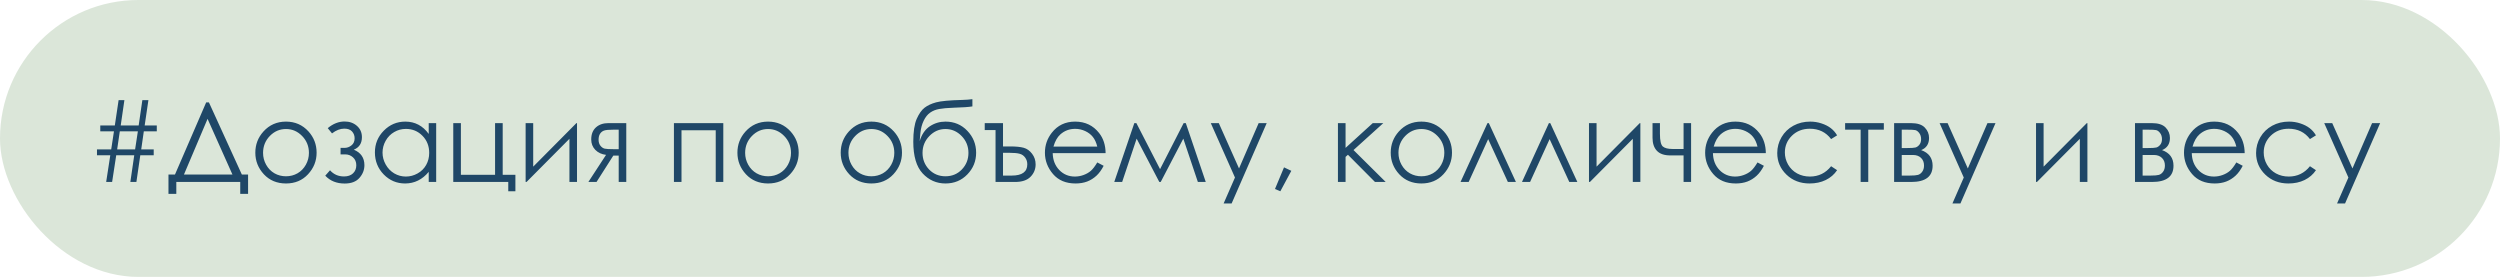
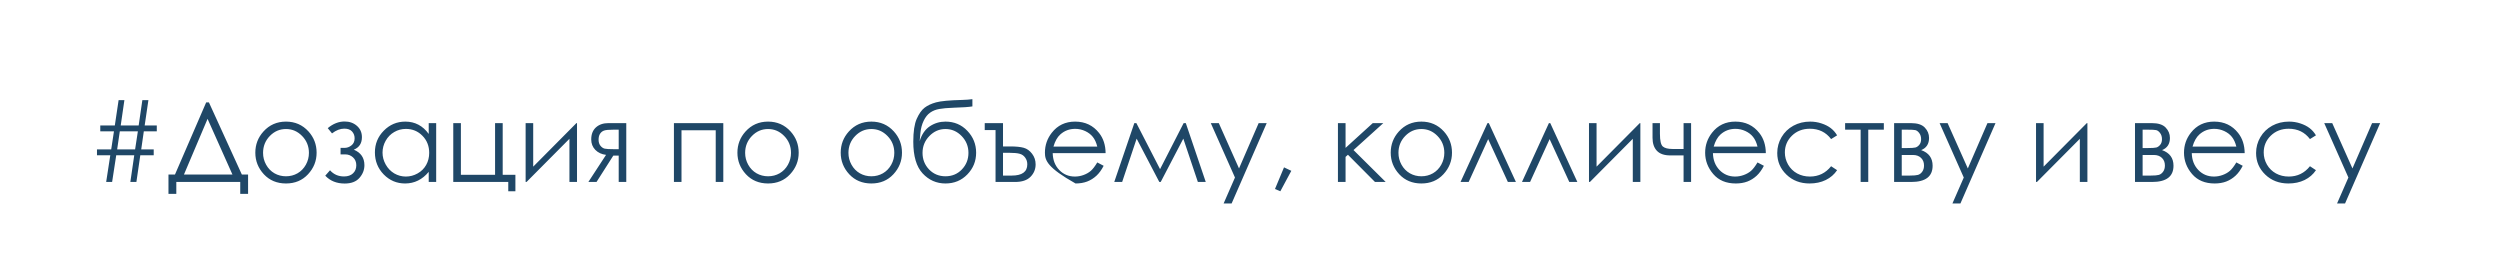
<svg xmlns="http://www.w3.org/2000/svg" width="316" height="35" viewBox="0 0 316 35" fill="none">
-   <rect width="316" height="35" rx="17.5" fill="#DBE6D9" />
-   <path d="M19.429 18.885V19.623H17.733L17.241 23H16.476L16.968 19.623H14.691L14.172 23H13.42L13.94 19.623H12.258V18.885H14.056L14.404 16.602H12.675V15.856H14.514L14.992 12.657H15.724L15.259 15.856H17.528L17.993 12.657H18.759L18.287 15.856H19.818V16.602H18.178L17.85 18.885H19.429ZM17.426 16.602H15.143L14.808 18.885H17.077L17.426 16.602ZM22.286 24.504H21.295V22.064H22.115L26.06 12.944H26.408L30.571 22.064H31.357V24.504H30.366V23H22.286V24.504ZM23.25 22.064H29.382L26.237 15.023L23.25 22.064ZM36.149 15.371C37.293 15.371 38.241 15.786 38.993 16.615C39.677 17.372 40.019 18.267 40.019 19.302C40.019 20.341 39.656 21.25 38.932 22.029C38.212 22.804 37.284 23.191 36.149 23.191C35.01 23.191 34.078 22.804 33.353 22.029C32.633 21.25 32.273 20.341 32.273 19.302C32.273 18.272 32.615 17.379 33.299 16.622C34.051 15.788 35.001 15.371 36.149 15.371ZM36.149 16.308C35.356 16.308 34.675 16.602 34.105 17.189C33.536 17.777 33.251 18.488 33.251 19.322C33.251 19.86 33.381 20.361 33.641 20.826C33.9 21.291 34.251 21.651 34.693 21.906C35.135 22.157 35.621 22.282 36.149 22.282C36.678 22.282 37.163 22.157 37.605 21.906C38.047 21.651 38.398 21.291 38.658 20.826C38.918 20.361 39.048 19.86 39.048 19.322C39.048 18.488 38.761 17.777 38.187 17.189C37.617 16.602 36.938 16.308 36.149 16.308ZM43.047 18.693H43.546C43.865 18.693 44.157 18.588 44.421 18.379C44.69 18.169 44.824 17.869 44.824 17.477C44.824 17.144 44.717 16.859 44.503 16.622C44.289 16.381 43.961 16.26 43.519 16.26C43.004 16.26 42.486 16.46 41.967 16.861L41.427 16.198C42.097 15.638 42.808 15.357 43.56 15.357C44.179 15.357 44.699 15.542 45.118 15.911C45.537 16.28 45.747 16.756 45.747 17.34C45.747 18.115 45.405 18.641 44.722 18.919C45.615 19.293 46.062 19.947 46.062 20.881C46.062 21.473 45.852 22.009 45.433 22.487C45.018 22.961 44.396 23.198 43.566 23.198C42.55 23.198 41.732 22.868 41.112 22.207L41.714 21.523C42.174 22.043 42.764 22.303 43.484 22.303C43.967 22.303 44.346 22.173 44.619 21.913C44.897 21.653 45.036 21.311 45.036 20.888C45.036 20.473 44.897 20.14 44.619 19.89C44.341 19.639 44.013 19.514 43.635 19.514H43.047V18.693ZM55.133 15.562V23H54.19V21.722C53.788 22.209 53.337 22.576 52.836 22.822C52.339 23.068 51.795 23.191 51.202 23.191C50.149 23.191 49.249 22.811 48.502 22.05C47.759 21.284 47.388 20.355 47.388 19.261C47.388 18.19 47.764 17.274 48.516 16.513C49.268 15.752 50.172 15.371 51.23 15.371C51.84 15.371 52.392 15.501 52.884 15.761C53.38 16.02 53.816 16.41 54.19 16.93V15.562H55.133ZM51.305 16.294C50.772 16.294 50.279 16.426 49.828 16.69C49.377 16.95 49.017 17.317 48.748 17.791C48.484 18.265 48.352 18.766 48.352 19.295C48.352 19.819 48.486 20.32 48.755 20.799C49.024 21.277 49.384 21.651 49.835 21.92C50.291 22.184 50.778 22.316 51.298 22.316C51.822 22.316 52.319 22.184 52.788 21.92C53.258 21.656 53.617 21.298 53.868 20.847C54.123 20.395 54.251 19.887 54.251 19.322C54.251 18.461 53.966 17.741 53.397 17.162C52.831 16.583 52.134 16.294 51.305 16.294ZM64.245 23H57.293V15.562H58.257V22.098H62.577V15.562H63.541V22.098H65.147V24.176H64.245V23ZM67.397 15.562V21.065L72.858 15.562H72.934V23H71.977V17.545L66.556 23H66.439V15.562H67.397ZM78.204 19.671H77.52L75.401 23H74.369L76.605 19.575C76.049 19.507 75.597 19.297 75.251 18.946C74.905 18.591 74.731 18.151 74.731 17.627C74.731 16.971 74.93 16.463 75.326 16.102C75.727 15.742 76.251 15.562 76.898 15.562H79.161V23H78.204V19.671ZM78.204 16.39H77.575C76.965 16.39 76.554 16.428 76.345 16.506C76.135 16.583 75.969 16.718 75.846 16.909C75.723 17.096 75.661 17.349 75.661 17.668C75.661 17.973 75.741 18.226 75.9 18.427C76.06 18.623 76.238 18.744 76.434 18.789C76.63 18.835 77.01 18.857 77.575 18.857H78.204V16.39ZM85.184 15.562H91.425V23H90.468V16.465H86.141V23H85.184V15.562ZM97.085 15.371C98.229 15.371 99.177 15.786 99.929 16.615C100.612 17.372 100.954 18.267 100.954 19.302C100.954 20.341 100.592 21.25 99.867 22.029C99.147 22.804 98.22 23.191 97.085 23.191C95.946 23.191 95.014 22.804 94.289 22.029C93.569 21.25 93.209 20.341 93.209 19.302C93.209 18.272 93.551 17.379 94.234 16.622C94.986 15.788 95.936 15.371 97.085 15.371ZM97.085 16.308C96.292 16.308 95.611 16.602 95.041 17.189C94.471 17.777 94.186 18.488 94.186 19.322C94.186 19.86 94.316 20.361 94.576 20.826C94.836 21.291 95.187 21.651 95.629 21.906C96.071 22.157 96.556 22.282 97.085 22.282C97.614 22.282 98.099 22.157 98.541 21.906C98.983 21.651 99.334 21.291 99.594 20.826C99.853 20.361 99.983 19.86 99.983 19.322C99.983 18.488 99.696 17.777 99.122 17.189C98.552 16.602 97.873 16.308 97.085 16.308ZM110.142 15.371C111.285 15.371 112.233 15.786 112.985 16.615C113.669 17.372 114.011 18.267 114.011 19.302C114.011 20.341 113.648 21.25 112.924 22.029C112.204 22.804 111.276 23.191 110.142 23.191C109.002 23.191 108.07 22.804 107.346 22.029C106.626 21.25 106.266 20.341 106.266 19.302C106.266 18.272 106.607 17.379 107.291 16.622C108.043 15.788 108.993 15.371 110.142 15.371ZM110.142 16.308C109.349 16.308 108.667 16.602 108.098 17.189C107.528 17.777 107.243 18.488 107.243 19.322C107.243 19.86 107.373 20.361 107.633 20.826C107.893 21.291 108.243 21.651 108.686 21.906C109.128 22.157 109.613 22.282 110.142 22.282C110.67 22.282 111.156 22.157 111.598 21.906C112.04 21.651 112.391 21.291 112.65 20.826C112.91 20.361 113.04 19.86 113.04 19.322C113.04 18.488 112.753 17.777 112.179 17.189C111.609 16.602 110.93 16.308 110.142 16.308ZM122.911 12.534V13.45C122.455 13.528 121.674 13.582 120.566 13.614C119.764 13.642 119.145 13.696 118.707 13.778C118.274 13.856 117.896 14.008 117.572 14.236C117.249 14.46 116.975 14.801 116.752 15.262C116.533 15.717 116.396 16.228 116.342 16.793L116.246 17.839C116.506 16.987 116.932 16.362 117.524 15.966C118.121 15.569 118.782 15.371 119.507 15.371C120.61 15.371 121.53 15.758 122.269 16.533C123.011 17.308 123.383 18.231 123.383 19.302C123.383 20.364 123.014 21.277 122.275 22.043C121.537 22.809 120.614 23.191 119.507 23.191C118.372 23.191 117.41 22.768 116.622 21.92C115.834 21.072 115.439 19.737 115.439 17.914C115.439 16.643 115.583 15.681 115.87 15.029C116.162 14.373 116.494 13.901 116.868 13.614C117.242 13.327 117.725 13.102 118.317 12.938C118.91 12.773 120.02 12.671 121.646 12.63C122.148 12.616 122.569 12.584 122.911 12.534ZM122.412 19.322C122.412 18.497 122.125 17.789 121.551 17.196C120.977 16.604 120.295 16.308 119.507 16.308C118.723 16.308 118.044 16.604 117.47 17.196C116.896 17.789 116.608 18.497 116.608 19.322C116.608 20.143 116.884 20.842 117.436 21.421C117.992 21.995 118.682 22.282 119.507 22.282C120.336 22.282 121.027 21.995 121.578 21.421C122.134 20.842 122.412 20.143 122.412 19.322ZM126.78 18.509H127.696C128.421 18.509 128.988 18.566 129.398 18.68C129.809 18.794 130.162 19.047 130.458 19.439C130.754 19.826 130.902 20.273 130.902 20.778C130.902 21.389 130.686 21.913 130.253 22.351C129.825 22.784 129.177 23 128.312 23H125.837V16.438H124.47V15.562H126.78V18.509ZM126.78 19.315V22.193H127.881C129.193 22.193 129.85 21.719 129.85 20.771C129.85 20.448 129.761 20.165 129.583 19.924C129.41 19.678 129.18 19.516 128.893 19.439C128.61 19.356 128.177 19.315 127.594 19.315H126.78ZM138.695 20.532L139.502 20.956C139.238 21.476 138.932 21.895 138.586 22.214C138.24 22.533 137.85 22.777 137.417 22.945C136.984 23.109 136.494 23.191 135.947 23.191C134.735 23.191 133.787 22.795 133.104 22.002C132.42 21.204 132.078 20.304 132.078 19.302C132.078 18.358 132.368 17.518 132.946 16.779C133.68 15.841 134.662 15.371 135.893 15.371C137.16 15.371 138.171 15.852 138.928 16.814C139.465 17.492 139.739 18.34 139.748 19.356H133.062C133.081 20.222 133.356 20.933 133.89 21.489C134.423 22.041 135.081 22.316 135.865 22.316C136.243 22.316 136.61 22.25 136.966 22.118C137.326 21.986 137.631 21.811 137.882 21.592C138.132 21.373 138.404 21.02 138.695 20.532ZM138.695 18.529C138.568 18.019 138.381 17.611 138.135 17.306C137.893 17 137.572 16.754 137.171 16.567C136.77 16.381 136.348 16.287 135.906 16.287C135.177 16.287 134.55 16.522 134.026 16.991C133.644 17.333 133.354 17.846 133.158 18.529H138.695ZM149.612 15.562H149.886L152.408 23H151.41L149.571 17.524L146.714 23H146.536L143.672 17.524L141.84 23H140.842L143.378 15.562H143.638L146.632 21.38L149.612 15.562ZM153.044 15.562H154.056L156.612 21.291L159.094 15.562H160.112L155.676 25.721H154.664L156.1 22.439L153.044 15.562ZM162.3 21.154L163.223 21.592L161.835 24.176L161.158 23.889L162.3 21.154ZM169.115 15.562H170.079V18.693L173.518 15.562H174.851L171.084 18.967L175.151 23H173.798L170.38 19.561L170.079 19.828V23H169.115V15.562ZM179.663 15.371C180.807 15.371 181.755 15.786 182.507 16.615C183.19 17.372 183.532 18.267 183.532 19.302C183.532 20.341 183.17 21.25 182.445 22.029C181.725 22.804 180.798 23.191 179.663 23.191C178.524 23.191 177.592 22.804 176.867 22.029C176.147 21.25 175.787 20.341 175.787 19.302C175.787 18.272 176.129 17.379 176.812 16.622C177.564 15.788 178.515 15.371 179.663 15.371ZM179.663 16.308C178.87 16.308 178.189 16.602 177.619 17.189C177.049 17.777 176.765 18.488 176.765 19.322C176.765 19.86 176.895 20.361 177.154 20.826C177.414 21.291 177.765 21.651 178.207 21.906C178.649 22.157 179.134 22.282 179.663 22.282C180.192 22.282 180.677 22.157 181.119 21.906C181.561 21.651 181.912 21.291 182.172 20.826C182.432 20.361 182.562 19.86 182.562 19.322C182.562 18.488 182.274 17.777 181.7 17.189C181.131 16.602 180.451 16.308 179.663 16.308ZM191.612 23H190.594L188.105 17.586L185.638 23H184.612L188.017 15.562H188.188L191.612 23ZM199.378 23H198.359L195.871 17.586L193.403 23H192.378L195.782 15.562H195.953L199.378 23ZM201.805 15.562V21.065L207.267 15.562H207.342V23H206.385V17.545L200.964 23H200.848V15.562H201.805ZM212.804 19.644H211.122C210.361 19.644 209.796 19.448 209.427 19.056C209.062 18.664 208.88 18.119 208.88 17.422V15.562H209.816V16.909C209.816 17.775 209.939 18.313 210.186 18.523C210.432 18.727 210.837 18.83 211.402 18.83H212.804V15.562H213.754V23H212.804V19.644ZM222.148 20.532L222.955 20.956C222.691 21.476 222.385 21.895 222.039 22.214C221.693 22.533 221.303 22.777 220.87 22.945C220.437 23.109 219.947 23.191 219.4 23.191C218.188 23.191 217.24 22.795 216.557 22.002C215.873 21.204 215.531 20.304 215.531 19.302C215.531 18.358 215.821 17.518 216.399 16.779C217.133 15.841 218.115 15.371 219.346 15.371C220.613 15.371 221.624 15.852 222.381 16.814C222.919 17.492 223.192 18.34 223.201 19.356H216.516C216.534 20.222 216.81 20.933 217.343 21.489C217.876 22.041 218.535 22.316 219.318 22.316C219.697 22.316 220.063 22.25 220.419 22.118C220.779 21.986 221.084 21.811 221.335 21.592C221.586 21.373 221.857 21.02 222.148 20.532ZM222.148 18.529C222.021 18.019 221.834 17.611 221.588 17.306C221.346 17 221.025 16.754 220.624 16.567C220.223 16.381 219.801 16.287 219.359 16.287C218.63 16.287 218.004 16.522 217.479 16.991C217.097 17.333 216.807 17.846 216.611 18.529H222.148ZM232.211 17.107L231.452 17.579C230.796 16.709 229.9 16.273 228.766 16.273C227.859 16.273 227.104 16.565 226.503 17.148C225.906 17.732 225.607 18.44 225.607 19.274C225.607 19.817 225.744 20.327 226.018 20.806C226.296 21.284 226.674 21.656 227.152 21.92C227.635 22.184 228.175 22.316 228.772 22.316C229.866 22.316 230.759 21.881 231.452 21.011L232.211 21.51C231.855 22.043 231.377 22.458 230.775 22.754C230.178 23.046 229.497 23.191 228.731 23.191C227.556 23.191 226.58 22.818 225.806 22.07C225.031 21.323 224.644 20.414 224.644 19.343C224.644 18.623 224.824 17.955 225.184 17.34C225.548 16.72 226.047 16.237 226.681 15.891C227.314 15.544 228.023 15.371 228.807 15.371C229.299 15.371 229.773 15.446 230.229 15.597C230.689 15.747 231.078 15.943 231.397 16.185C231.716 16.426 231.988 16.734 232.211 17.107ZM233.223 15.562H238.117V16.39H236.148V23H235.185V16.39H233.223V15.562ZM241.576 23H239.416V15.562H241.542C242.353 15.562 242.937 15.749 243.292 16.123C243.652 16.497 243.832 16.934 243.832 17.436C243.832 18.192 243.499 18.705 242.834 18.974C243.8 19.315 244.283 19.974 244.283 20.949C244.283 22.316 243.381 23 241.576 23ZM240.38 16.39V18.714H241.002C241.567 18.714 241.936 18.691 242.109 18.645C242.283 18.6 242.444 18.488 242.595 18.311C242.75 18.128 242.827 17.889 242.827 17.593C242.827 17.283 242.747 17.023 242.588 16.814C242.428 16.604 242.26 16.481 242.082 16.444C241.909 16.408 241.549 16.39 241.002 16.39H240.38ZM240.38 19.589V22.193H241.405C241.888 22.193 242.232 22.164 242.438 22.105C242.647 22.041 242.825 21.906 242.971 21.701C243.121 21.496 243.196 21.236 243.196 20.922C243.196 20.516 243.069 20.193 242.813 19.951C242.558 19.71 242.221 19.589 241.802 19.589H240.38ZM245.165 15.562H246.177L248.733 21.291L251.215 15.562H252.233L247.797 25.721H246.785L248.221 22.439L245.165 15.562ZM258.311 15.562V21.065L263.772 15.562H263.848V23H262.891V17.545L257.47 23H257.354V15.562H258.311ZM272.023 23H269.863V15.562H271.989C272.8 15.562 273.384 15.749 273.739 16.123C274.099 16.497 274.279 16.934 274.279 17.436C274.279 18.192 273.947 18.705 273.281 18.974C274.247 19.315 274.73 19.974 274.73 20.949C274.73 22.316 273.828 23 272.023 23ZM270.827 16.39V18.714H271.449C272.014 18.714 272.383 18.691 272.557 18.645C272.73 18.6 272.892 18.488 273.042 18.311C273.197 18.128 273.274 17.889 273.274 17.593C273.274 17.283 273.195 17.023 273.035 16.814C272.876 16.604 272.707 16.481 272.529 16.444C272.356 16.408 271.996 16.39 271.449 16.39H270.827ZM270.827 19.589V22.193H271.853C272.336 22.193 272.68 22.164 272.885 22.105C273.094 22.041 273.272 21.906 273.418 21.701C273.568 21.496 273.644 21.236 273.644 20.922C273.644 20.516 273.516 20.193 273.261 19.951C273.006 19.71 272.668 19.589 272.249 19.589H270.827ZM282.674 20.532L283.48 20.956C283.216 21.476 282.911 21.895 282.564 22.214C282.218 22.533 281.828 22.777 281.396 22.945C280.963 23.109 280.473 23.191 279.926 23.191C278.714 23.191 277.766 22.795 277.082 22.002C276.398 21.204 276.057 20.304 276.057 19.302C276.057 18.358 276.346 17.518 276.925 16.779C277.659 15.841 278.641 15.371 279.871 15.371C281.138 15.371 282.15 15.852 282.906 16.814C283.444 17.492 283.717 18.34 283.727 19.356H277.041C277.059 20.222 277.335 20.933 277.868 21.489C278.401 22.041 279.06 22.316 279.844 22.316C280.222 22.316 280.589 22.25 280.944 22.118C281.304 21.986 281.61 21.811 281.86 21.592C282.111 21.373 282.382 21.02 282.674 20.532ZM282.674 18.529C282.546 18.019 282.359 17.611 282.113 17.306C281.872 17 281.55 16.754 281.149 16.567C280.748 16.381 280.327 16.287 279.885 16.287C279.156 16.287 278.529 16.522 278.005 16.991C277.622 17.333 277.333 17.846 277.137 18.529H282.674ZM292.736 17.107L291.978 17.579C291.321 16.709 290.426 16.273 289.291 16.273C288.384 16.273 287.63 16.565 287.028 17.148C286.431 17.732 286.133 18.44 286.133 19.274C286.133 19.817 286.27 20.327 286.543 20.806C286.821 21.284 287.199 21.656 287.678 21.92C288.161 22.184 288.701 22.316 289.298 22.316C290.392 22.316 291.285 21.881 291.978 21.011L292.736 21.51C292.381 22.043 291.902 22.458 291.301 22.754C290.704 23.046 290.022 23.191 289.257 23.191C288.081 23.191 287.106 22.818 286.331 22.07C285.556 21.323 285.169 20.414 285.169 19.343C285.169 18.623 285.349 17.955 285.709 17.34C286.074 16.72 286.573 16.237 287.206 15.891C287.84 15.544 288.548 15.371 289.332 15.371C289.824 15.371 290.298 15.446 290.754 15.597C291.214 15.747 291.604 15.943 291.923 16.185C292.242 16.426 292.513 16.734 292.736 17.107ZM293.782 15.562H294.794L297.351 21.291L299.832 15.562H300.851L296.414 25.721H295.402L296.838 22.439L293.782 15.562Z" fill="#1F4767" />
+   <path d="M19.429 18.885V19.623H17.733L17.241 23H16.476L16.968 19.623H14.691L14.172 23H13.42L13.94 19.623H12.258V18.885H14.056L14.404 16.602H12.675V15.856H14.514L14.992 12.657H15.724L15.259 15.856H17.528L17.993 12.657H18.759L18.287 15.856H19.818V16.602H18.178L17.85 18.885H19.429ZM17.426 16.602H15.143L14.808 18.885H17.077L17.426 16.602ZM22.286 24.504H21.295V22.064H22.115L26.06 12.944H26.408L30.571 22.064H31.357V24.504H30.366V23H22.286V24.504ZM23.25 22.064H29.382L26.237 15.023L23.25 22.064ZM36.149 15.371C37.293 15.371 38.241 15.786 38.993 16.615C39.677 17.372 40.019 18.267 40.019 19.302C40.019 20.341 39.656 21.25 38.932 22.029C38.212 22.804 37.284 23.191 36.149 23.191C35.01 23.191 34.078 22.804 33.353 22.029C32.633 21.25 32.273 20.341 32.273 19.302C32.273 18.272 32.615 17.379 33.299 16.622C34.051 15.788 35.001 15.371 36.149 15.371ZM36.149 16.308C35.356 16.308 34.675 16.602 34.105 17.189C33.536 17.777 33.251 18.488 33.251 19.322C33.251 19.86 33.381 20.361 33.641 20.826C33.9 21.291 34.251 21.651 34.693 21.906C35.135 22.157 35.621 22.282 36.149 22.282C36.678 22.282 37.163 22.157 37.605 21.906C38.047 21.651 38.398 21.291 38.658 20.826C38.918 20.361 39.048 19.86 39.048 19.322C39.048 18.488 38.761 17.777 38.187 17.189C37.617 16.602 36.938 16.308 36.149 16.308ZM43.047 18.693H43.546C43.865 18.693 44.157 18.588 44.421 18.379C44.69 18.169 44.824 17.869 44.824 17.477C44.824 17.144 44.717 16.859 44.503 16.622C44.289 16.381 43.961 16.26 43.519 16.26C43.004 16.26 42.486 16.46 41.967 16.861L41.427 16.198C42.097 15.638 42.808 15.357 43.56 15.357C44.179 15.357 44.699 15.542 45.118 15.911C45.537 16.28 45.747 16.756 45.747 17.34C45.747 18.115 45.405 18.641 44.722 18.919C45.615 19.293 46.062 19.947 46.062 20.881C46.062 21.473 45.852 22.009 45.433 22.487C45.018 22.961 44.396 23.198 43.566 23.198C42.55 23.198 41.732 22.868 41.112 22.207L41.714 21.523C42.174 22.043 42.764 22.303 43.484 22.303C43.967 22.303 44.346 22.173 44.619 21.913C44.897 21.653 45.036 21.311 45.036 20.888C45.036 20.473 44.897 20.14 44.619 19.89C44.341 19.639 44.013 19.514 43.635 19.514H43.047V18.693ZM55.133 15.562V23H54.19V21.722C53.788 22.209 53.337 22.576 52.836 22.822C52.339 23.068 51.795 23.191 51.202 23.191C50.149 23.191 49.249 22.811 48.502 22.05C47.759 21.284 47.388 20.355 47.388 19.261C47.388 18.19 47.764 17.274 48.516 16.513C49.268 15.752 50.172 15.371 51.23 15.371C51.84 15.371 52.392 15.501 52.884 15.761C53.38 16.02 53.816 16.41 54.19 16.93V15.562H55.133ZM51.305 16.294C50.772 16.294 50.279 16.426 49.828 16.69C49.377 16.95 49.017 17.317 48.748 17.791C48.484 18.265 48.352 18.766 48.352 19.295C48.352 19.819 48.486 20.32 48.755 20.799C49.024 21.277 49.384 21.651 49.835 21.92C50.291 22.184 50.778 22.316 51.298 22.316C51.822 22.316 52.319 22.184 52.788 21.92C53.258 21.656 53.617 21.298 53.868 20.847C54.123 20.395 54.251 19.887 54.251 19.322C54.251 18.461 53.966 17.741 53.397 17.162C52.831 16.583 52.134 16.294 51.305 16.294ZM64.245 23H57.293V15.562H58.257V22.098H62.577V15.562H63.541V22.098H65.147V24.176H64.245V23ZM67.397 15.562V21.065L72.858 15.562H72.934V23H71.977V17.545L66.556 23H66.439V15.562H67.397ZM78.204 19.671H77.52L75.401 23H74.369L76.605 19.575C76.049 19.507 75.597 19.297 75.251 18.946C74.905 18.591 74.731 18.151 74.731 17.627C74.731 16.971 74.93 16.463 75.326 16.102C75.727 15.742 76.251 15.562 76.898 15.562H79.161V23H78.204V19.671ZM78.204 16.39H77.575C76.965 16.39 76.554 16.428 76.345 16.506C76.135 16.583 75.969 16.718 75.846 16.909C75.723 17.096 75.661 17.349 75.661 17.668C75.661 17.973 75.741 18.226 75.9 18.427C76.06 18.623 76.238 18.744 76.434 18.789C76.63 18.835 77.01 18.857 77.575 18.857H78.204V16.39ZM85.184 15.562H91.425V23H90.468V16.465H86.141V23H85.184V15.562ZM97.085 15.371C98.229 15.371 99.177 15.786 99.929 16.615C100.612 17.372 100.954 18.267 100.954 19.302C100.954 20.341 100.592 21.25 99.867 22.029C99.147 22.804 98.22 23.191 97.085 23.191C95.946 23.191 95.014 22.804 94.289 22.029C93.569 21.25 93.209 20.341 93.209 19.302C93.209 18.272 93.551 17.379 94.234 16.622C94.986 15.788 95.936 15.371 97.085 15.371ZM97.085 16.308C96.292 16.308 95.611 16.602 95.041 17.189C94.471 17.777 94.186 18.488 94.186 19.322C94.186 19.86 94.316 20.361 94.576 20.826C94.836 21.291 95.187 21.651 95.629 21.906C96.071 22.157 96.556 22.282 97.085 22.282C97.614 22.282 98.099 22.157 98.541 21.906C98.983 21.651 99.334 21.291 99.594 20.826C99.853 20.361 99.983 19.86 99.983 19.322C99.983 18.488 99.696 17.777 99.122 17.189C98.552 16.602 97.873 16.308 97.085 16.308ZM110.142 15.371C111.285 15.371 112.233 15.786 112.985 16.615C113.669 17.372 114.011 18.267 114.011 19.302C114.011 20.341 113.648 21.25 112.924 22.029C112.204 22.804 111.276 23.191 110.142 23.191C109.002 23.191 108.07 22.804 107.346 22.029C106.626 21.25 106.266 20.341 106.266 19.302C106.266 18.272 106.607 17.379 107.291 16.622C108.043 15.788 108.993 15.371 110.142 15.371ZM110.142 16.308C109.349 16.308 108.667 16.602 108.098 17.189C107.528 17.777 107.243 18.488 107.243 19.322C107.243 19.86 107.373 20.361 107.633 20.826C107.893 21.291 108.243 21.651 108.686 21.906C109.128 22.157 109.613 22.282 110.142 22.282C110.67 22.282 111.156 22.157 111.598 21.906C112.04 21.651 112.391 21.291 112.65 20.826C112.91 20.361 113.04 19.86 113.04 19.322C113.04 18.488 112.753 17.777 112.179 17.189C111.609 16.602 110.93 16.308 110.142 16.308ZM122.911 12.534V13.45C122.455 13.528 121.674 13.582 120.566 13.614C119.764 13.642 119.145 13.696 118.707 13.778C118.274 13.856 117.896 14.008 117.572 14.236C117.249 14.46 116.975 14.801 116.752 15.262C116.533 15.717 116.396 16.228 116.342 16.793L116.246 17.839C116.506 16.987 116.932 16.362 117.524 15.966C118.121 15.569 118.782 15.371 119.507 15.371C120.61 15.371 121.53 15.758 122.269 16.533C123.011 17.308 123.383 18.231 123.383 19.302C123.383 20.364 123.014 21.277 122.275 22.043C121.537 22.809 120.614 23.191 119.507 23.191C118.372 23.191 117.41 22.768 116.622 21.92C115.834 21.072 115.439 19.737 115.439 17.914C115.439 16.643 115.583 15.681 115.87 15.029C116.162 14.373 116.494 13.901 116.868 13.614C117.242 13.327 117.725 13.102 118.317 12.938C118.91 12.773 120.02 12.671 121.646 12.63C122.148 12.616 122.569 12.584 122.911 12.534ZM122.412 19.322C122.412 18.497 122.125 17.789 121.551 17.196C120.977 16.604 120.295 16.308 119.507 16.308C118.723 16.308 118.044 16.604 117.47 17.196C116.896 17.789 116.608 18.497 116.608 19.322C116.608 20.143 116.884 20.842 117.436 21.421C117.992 21.995 118.682 22.282 119.507 22.282C120.336 22.282 121.027 21.995 121.578 21.421C122.134 20.842 122.412 20.143 122.412 19.322ZM126.78 18.509H127.696C128.421 18.509 128.988 18.566 129.398 18.68C129.809 18.794 130.162 19.047 130.458 19.439C130.754 19.826 130.902 20.273 130.902 20.778C130.902 21.389 130.686 21.913 130.253 22.351C129.825 22.784 129.177 23 128.312 23H125.837V16.438H124.47V15.562H126.78V18.509ZM126.78 19.315V22.193H127.881C129.193 22.193 129.85 21.719 129.85 20.771C129.85 20.448 129.761 20.165 129.583 19.924C129.41 19.678 129.18 19.516 128.893 19.439C128.61 19.356 128.177 19.315 127.594 19.315H126.78ZM138.695 20.532L139.502 20.956C139.238 21.476 138.932 21.895 138.586 22.214C138.24 22.533 137.85 22.777 137.417 22.945C136.984 23.109 136.494 23.191 135.947 23.191C132.42 21.204 132.078 20.304 132.078 19.302C132.078 18.358 132.368 17.518 132.946 16.779C133.68 15.841 134.662 15.371 135.893 15.371C137.16 15.371 138.171 15.852 138.928 16.814C139.465 17.492 139.739 18.34 139.748 19.356H133.062C133.081 20.222 133.356 20.933 133.89 21.489C134.423 22.041 135.081 22.316 135.865 22.316C136.243 22.316 136.61 22.25 136.966 22.118C137.326 21.986 137.631 21.811 137.882 21.592C138.132 21.373 138.404 21.02 138.695 20.532ZM138.695 18.529C138.568 18.019 138.381 17.611 138.135 17.306C137.893 17 137.572 16.754 137.171 16.567C136.77 16.381 136.348 16.287 135.906 16.287C135.177 16.287 134.55 16.522 134.026 16.991C133.644 17.333 133.354 17.846 133.158 18.529H138.695ZM149.612 15.562H149.886L152.408 23H151.41L149.571 17.524L146.714 23H146.536L143.672 17.524L141.84 23H140.842L143.378 15.562H143.638L146.632 21.38L149.612 15.562ZM153.044 15.562H154.056L156.612 21.291L159.094 15.562H160.112L155.676 25.721H154.664L156.1 22.439L153.044 15.562ZM162.3 21.154L163.223 21.592L161.835 24.176L161.158 23.889L162.3 21.154ZM169.115 15.562H170.079V18.693L173.518 15.562H174.851L171.084 18.967L175.151 23H173.798L170.38 19.561L170.079 19.828V23H169.115V15.562ZM179.663 15.371C180.807 15.371 181.755 15.786 182.507 16.615C183.19 17.372 183.532 18.267 183.532 19.302C183.532 20.341 183.17 21.25 182.445 22.029C181.725 22.804 180.798 23.191 179.663 23.191C178.524 23.191 177.592 22.804 176.867 22.029C176.147 21.25 175.787 20.341 175.787 19.302C175.787 18.272 176.129 17.379 176.812 16.622C177.564 15.788 178.515 15.371 179.663 15.371ZM179.663 16.308C178.87 16.308 178.189 16.602 177.619 17.189C177.049 17.777 176.765 18.488 176.765 19.322C176.765 19.86 176.895 20.361 177.154 20.826C177.414 21.291 177.765 21.651 178.207 21.906C178.649 22.157 179.134 22.282 179.663 22.282C180.192 22.282 180.677 22.157 181.119 21.906C181.561 21.651 181.912 21.291 182.172 20.826C182.432 20.361 182.562 19.86 182.562 19.322C182.562 18.488 182.274 17.777 181.7 17.189C181.131 16.602 180.451 16.308 179.663 16.308ZM191.612 23H190.594L188.105 17.586L185.638 23H184.612L188.017 15.562H188.188L191.612 23ZM199.378 23H198.359L195.871 17.586L193.403 23H192.378L195.782 15.562H195.953L199.378 23ZM201.805 15.562V21.065L207.267 15.562H207.342V23H206.385V17.545L200.964 23H200.848V15.562H201.805ZM212.804 19.644H211.122C210.361 19.644 209.796 19.448 209.427 19.056C209.062 18.664 208.88 18.119 208.88 17.422V15.562H209.816V16.909C209.816 17.775 209.939 18.313 210.186 18.523C210.432 18.727 210.837 18.83 211.402 18.83H212.804V15.562H213.754V23H212.804V19.644ZM222.148 20.532L222.955 20.956C222.691 21.476 222.385 21.895 222.039 22.214C221.693 22.533 221.303 22.777 220.87 22.945C220.437 23.109 219.947 23.191 219.4 23.191C218.188 23.191 217.24 22.795 216.557 22.002C215.873 21.204 215.531 20.304 215.531 19.302C215.531 18.358 215.821 17.518 216.399 16.779C217.133 15.841 218.115 15.371 219.346 15.371C220.613 15.371 221.624 15.852 222.381 16.814C222.919 17.492 223.192 18.34 223.201 19.356H216.516C216.534 20.222 216.81 20.933 217.343 21.489C217.876 22.041 218.535 22.316 219.318 22.316C219.697 22.316 220.063 22.25 220.419 22.118C220.779 21.986 221.084 21.811 221.335 21.592C221.586 21.373 221.857 21.02 222.148 20.532ZM222.148 18.529C222.021 18.019 221.834 17.611 221.588 17.306C221.346 17 221.025 16.754 220.624 16.567C220.223 16.381 219.801 16.287 219.359 16.287C218.63 16.287 218.004 16.522 217.479 16.991C217.097 17.333 216.807 17.846 216.611 18.529H222.148ZM232.211 17.107L231.452 17.579C230.796 16.709 229.9 16.273 228.766 16.273C227.859 16.273 227.104 16.565 226.503 17.148C225.906 17.732 225.607 18.44 225.607 19.274C225.607 19.817 225.744 20.327 226.018 20.806C226.296 21.284 226.674 21.656 227.152 21.92C227.635 22.184 228.175 22.316 228.772 22.316C229.866 22.316 230.759 21.881 231.452 21.011L232.211 21.51C231.855 22.043 231.377 22.458 230.775 22.754C230.178 23.046 229.497 23.191 228.731 23.191C227.556 23.191 226.58 22.818 225.806 22.07C225.031 21.323 224.644 20.414 224.644 19.343C224.644 18.623 224.824 17.955 225.184 17.34C225.548 16.72 226.047 16.237 226.681 15.891C227.314 15.544 228.023 15.371 228.807 15.371C229.299 15.371 229.773 15.446 230.229 15.597C230.689 15.747 231.078 15.943 231.397 16.185C231.716 16.426 231.988 16.734 232.211 17.107ZM233.223 15.562H238.117V16.39H236.148V23H235.185V16.39H233.223V15.562ZM241.576 23H239.416V15.562H241.542C242.353 15.562 242.937 15.749 243.292 16.123C243.652 16.497 243.832 16.934 243.832 17.436C243.832 18.192 243.499 18.705 242.834 18.974C243.8 19.315 244.283 19.974 244.283 20.949C244.283 22.316 243.381 23 241.576 23ZM240.38 16.39V18.714H241.002C241.567 18.714 241.936 18.691 242.109 18.645C242.283 18.6 242.444 18.488 242.595 18.311C242.75 18.128 242.827 17.889 242.827 17.593C242.827 17.283 242.747 17.023 242.588 16.814C242.428 16.604 242.26 16.481 242.082 16.444C241.909 16.408 241.549 16.39 241.002 16.39H240.38ZM240.38 19.589V22.193H241.405C241.888 22.193 242.232 22.164 242.438 22.105C242.647 22.041 242.825 21.906 242.971 21.701C243.121 21.496 243.196 21.236 243.196 20.922C243.196 20.516 243.069 20.193 242.813 19.951C242.558 19.71 242.221 19.589 241.802 19.589H240.38ZM245.165 15.562H246.177L248.733 21.291L251.215 15.562H252.233L247.797 25.721H246.785L248.221 22.439L245.165 15.562ZM258.311 15.562V21.065L263.772 15.562H263.848V23H262.891V17.545L257.47 23H257.354V15.562H258.311ZM272.023 23H269.863V15.562H271.989C272.8 15.562 273.384 15.749 273.739 16.123C274.099 16.497 274.279 16.934 274.279 17.436C274.279 18.192 273.947 18.705 273.281 18.974C274.247 19.315 274.73 19.974 274.73 20.949C274.73 22.316 273.828 23 272.023 23ZM270.827 16.39V18.714H271.449C272.014 18.714 272.383 18.691 272.557 18.645C272.73 18.6 272.892 18.488 273.042 18.311C273.197 18.128 273.274 17.889 273.274 17.593C273.274 17.283 273.195 17.023 273.035 16.814C272.876 16.604 272.707 16.481 272.529 16.444C272.356 16.408 271.996 16.39 271.449 16.39H270.827ZM270.827 19.589V22.193H271.853C272.336 22.193 272.68 22.164 272.885 22.105C273.094 22.041 273.272 21.906 273.418 21.701C273.568 21.496 273.644 21.236 273.644 20.922C273.644 20.516 273.516 20.193 273.261 19.951C273.006 19.71 272.668 19.589 272.249 19.589H270.827ZM282.674 20.532L283.48 20.956C283.216 21.476 282.911 21.895 282.564 22.214C282.218 22.533 281.828 22.777 281.396 22.945C280.963 23.109 280.473 23.191 279.926 23.191C278.714 23.191 277.766 22.795 277.082 22.002C276.398 21.204 276.057 20.304 276.057 19.302C276.057 18.358 276.346 17.518 276.925 16.779C277.659 15.841 278.641 15.371 279.871 15.371C281.138 15.371 282.15 15.852 282.906 16.814C283.444 17.492 283.717 18.34 283.727 19.356H277.041C277.059 20.222 277.335 20.933 277.868 21.489C278.401 22.041 279.06 22.316 279.844 22.316C280.222 22.316 280.589 22.25 280.944 22.118C281.304 21.986 281.61 21.811 281.86 21.592C282.111 21.373 282.382 21.02 282.674 20.532ZM282.674 18.529C282.546 18.019 282.359 17.611 282.113 17.306C281.872 17 281.55 16.754 281.149 16.567C280.748 16.381 280.327 16.287 279.885 16.287C279.156 16.287 278.529 16.522 278.005 16.991C277.622 17.333 277.333 17.846 277.137 18.529H282.674ZM292.736 17.107L291.978 17.579C291.321 16.709 290.426 16.273 289.291 16.273C288.384 16.273 287.63 16.565 287.028 17.148C286.431 17.732 286.133 18.44 286.133 19.274C286.133 19.817 286.27 20.327 286.543 20.806C286.821 21.284 287.199 21.656 287.678 21.92C288.161 22.184 288.701 22.316 289.298 22.316C290.392 22.316 291.285 21.881 291.978 21.011L292.736 21.51C292.381 22.043 291.902 22.458 291.301 22.754C290.704 23.046 290.022 23.191 289.257 23.191C288.081 23.191 287.106 22.818 286.331 22.07C285.556 21.323 285.169 20.414 285.169 19.343C285.169 18.623 285.349 17.955 285.709 17.34C286.074 16.72 286.573 16.237 287.206 15.891C287.84 15.544 288.548 15.371 289.332 15.371C289.824 15.371 290.298 15.446 290.754 15.597C291.214 15.747 291.604 15.943 291.923 16.185C292.242 16.426 292.513 16.734 292.736 17.107ZM293.782 15.562H294.794L297.351 21.291L299.832 15.562H300.851L296.414 25.721H295.402L296.838 22.439L293.782 15.562Z" fill="#1F4767" />
</svg>